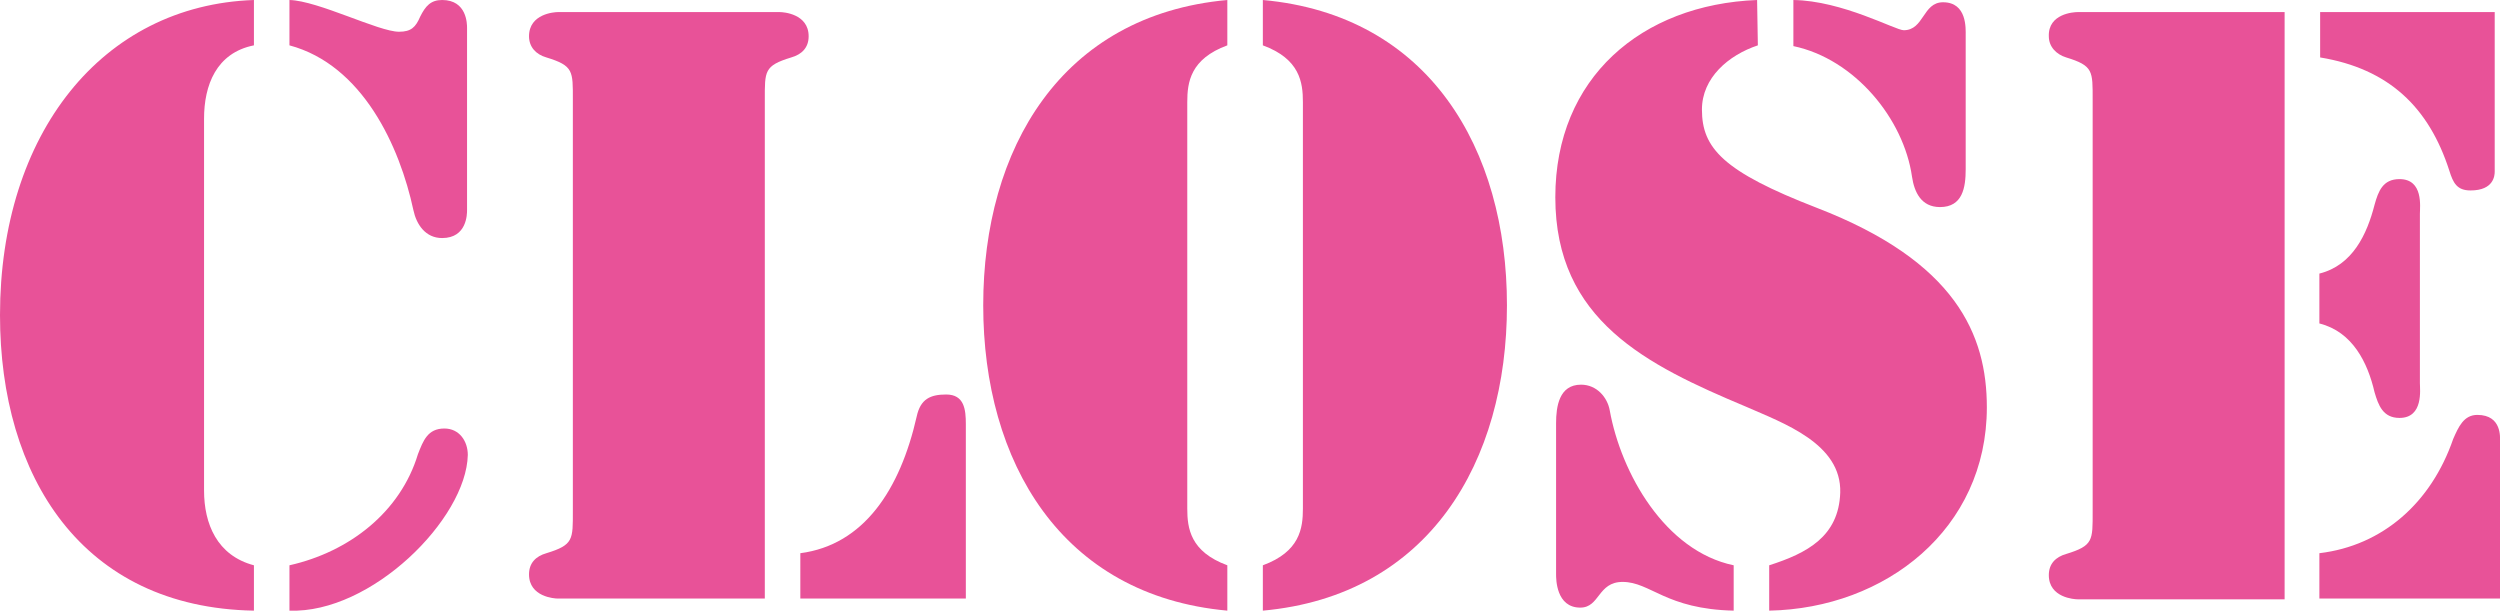
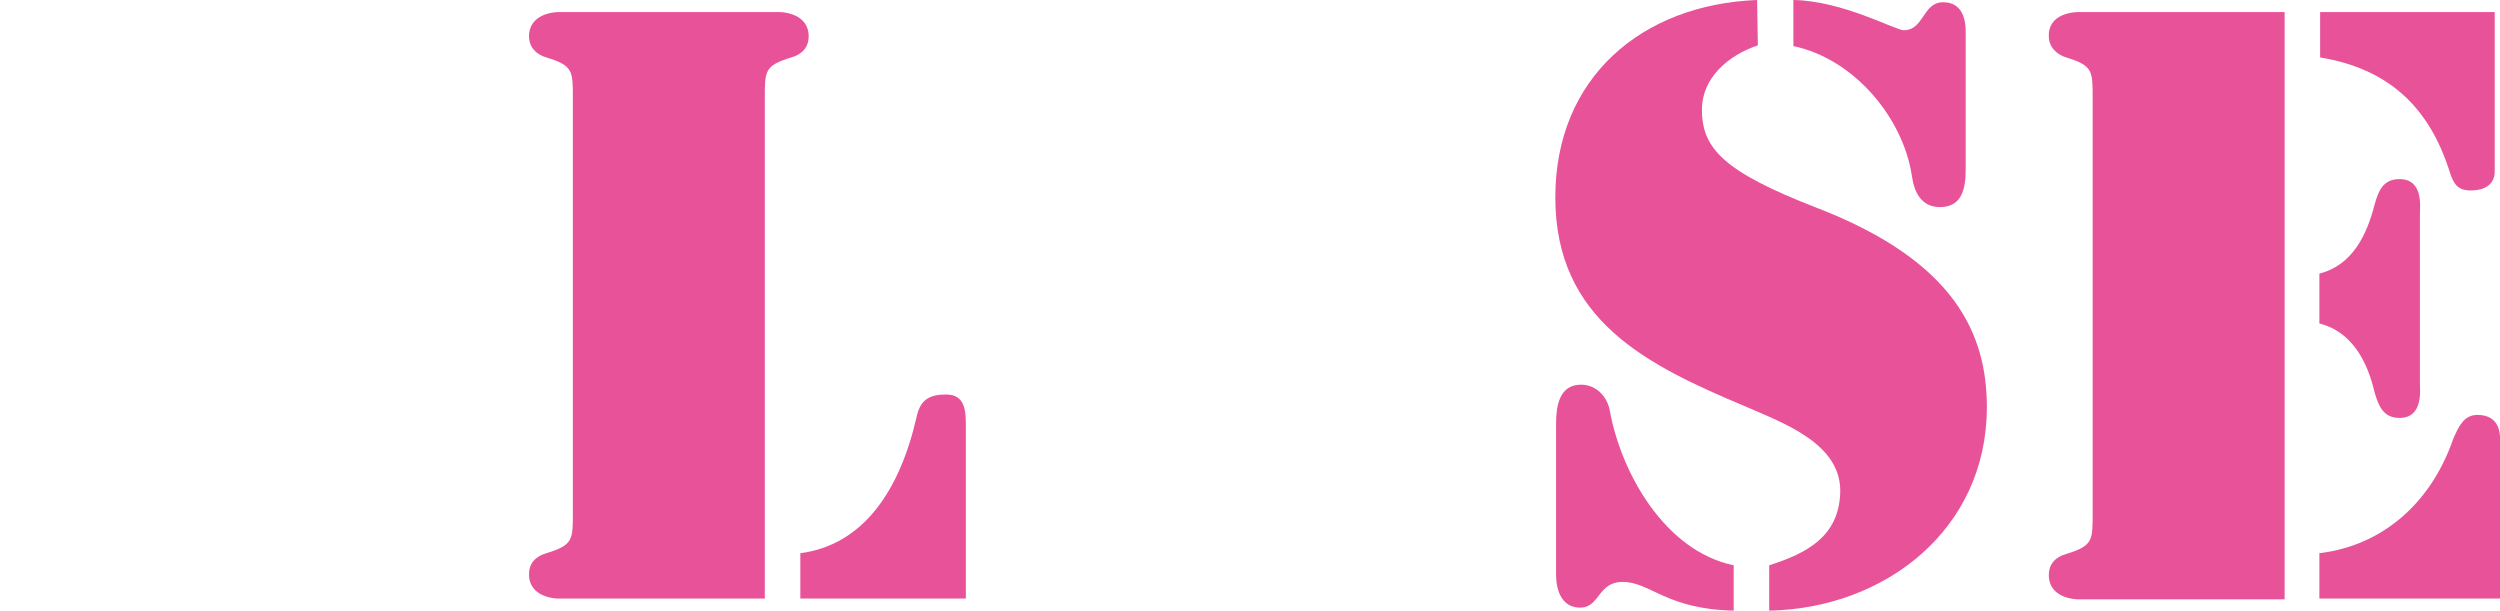
<svg xmlns="http://www.w3.org/2000/svg" version="1.1" id="レイヤー_1" x="0px" y="0px" viewBox="0 0 330.8 80.8" style="enable-background:new 0 0 330.8 80.8;" xml:space="preserve">
  <style type="text/css">
	.st0{fill:#E85298;}
</style>
  <g>
-     <path class="st0" d="M33.6,80.8C10.8,80.4,0,63,0,41.7c0-24,13.5-41,33.6-41.7v6c-5,1-6.6,5.3-6.6,9.7v49.2c0,4.4,1.7,8.6,6.6,9.9   V80.8z M38.3,0c3.8,0.1,11.8,4.2,14.5,4.2c1.6,0,2.2-0.6,2.8-2C56.3,0.8,57,0,58.5,0c3.3,0,3.3,3.2,3.3,3.7v24.1   c0,0.5,0,3.7-3.3,3.7c-2.2,0-3.4-1.8-3.8-3.7C52.9,19.4,48,8.6,38.3,6V0z M58.8,56.7c2,0,3.1,1.7,3.1,3.5   c-0.2,8.5-12.8,21-23.6,20.6v-6c8-1.8,14.7-7.1,17-14.7C56,58.3,56.6,56.7,58.8,56.7z" />
    <path class="st0" d="M101.2,79.2H73.8C73.4,79.2,70,79,70,76c0-1.5,0.9-2.4,2.3-2.8c3.6-1.1,3.5-1.8,3.5-5.6V13.2   c0-3.8,0.1-4.5-3.5-5.6C70.9,7.2,70,6.2,70,4.8c0-3,3.4-3.2,3.8-3.2h29.4c0.4,0,3.8,0.2,3.8,3.2c0,1.5-0.9,2.4-2.3,2.8   c-3.6,1.1-3.5,1.8-3.5,5.6C101.2,13.2,101.2,79.2,101.2,79.2z M105.9,73.2c8.4-1.1,13.2-8.4,15.4-18.1c0.5-2.3,1.8-2.9,3.9-2.9   c2.4,0,2.6,2,2.6,3.9v23.1h-21.9V73.2z" />
-     <path class="st0" d="M162.4,6c-4.9,1.8-5.3,4.9-5.3,7.5v53.8c0,2.6,0.4,5.7,5.3,7.5v6c-22-2-32.3-19.7-32.3-40.4S140.4,2,162.4,0V6   z M167.1,74.8c4.9-1.8,5.3-4.9,5.3-7.5V13.5c0-2.6-0.4-5.7-5.3-7.5V0c22,2,32.3,19.7,32.3,40.4s-10.3,38.4-32.3,40.4V74.8z" />
    <path class="st0" d="M232.6,6c-3.9,1.3-7.4,4.3-7.4,8.5c0,5.1,2.8,8.2,15.2,13c18.4,7.1,22.5,16.8,22.5,26.4   c0,16.1-13.4,26.6-28.8,26.9v-6c5-1.6,9.2-3.8,9.4-9.6c0.2-6.5-7.5-9.2-12.5-11.4c-13.1-5.5-25.2-11.4-25.2-27.7   c0-15.8,11.4-25.5,26.7-26.1L232.6,6L232.6,6z M205.9,56c0-2.2,0.4-5.1,3.3-5.1c2.1,0,3.5,1.7,3.8,3.4c1.5,8.3,7.3,18.6,16.4,20.5   v6c-9-0.2-11-3.8-14.7-3.8c-3.3,0-3,3.4-5.6,3.4c-3.2,0-3.2-3.8-3.2-4.4V56z M260.1,22.4c0,2.4-0.4,5-3.4,5c-2.5,0-3.4-2-3.7-4   c-1.1-7.7-7.6-15.6-15.7-17.3V0c6.5,0.1,13.5,4,14.6,4c2.7,0,2.5-3.7,5.2-3.7c3.2,0,3,3.5,3,4.4L260.1,22.4L260.1,22.4z" />
    <path class="st0" d="M274.9,1.6h27.4v77.7h-27.4c-0.4,0-3.8-0.2-3.8-3.2c0-1.5,0.9-2.4,2.3-2.8c3.6-1.1,3.5-1.8,3.5-5.6V13.2   c0-3.8,0.1-4.5-3.5-5.6c-1.3-0.4-2.3-1.4-2.3-2.8C271,1.8,274.4,1.6,274.9,1.6z M306.9,1.6h23.2v21.1c0,0.5-0.1,2.5-3.2,2.5   c-1.8,0-2.3-1-2.8-2.6c-2.7-8.4-8-13.5-17.1-15v-6H306.9z M306.9,36.2c4.4-1.1,6.3-5.2,7.3-9.1c0.5-1.8,1.1-3.4,3.3-3.4   c3.2,0,2.7,3.7,2.7,4.6v22.4c0,0.8,0.5,4.6-2.7,4.6c-2.2,0-2.8-1.7-3.3-3.4c-0.9-3.9-2.9-8-7.3-9.1V36.2z M306.9,73.2   c8.4-1,14.8-6.7,17.7-15.1c0.7-1.6,1.4-3.2,3.2-3.2c3.3,0,3,3.1,3,3.5v20.8h-23.9L306.9,73.2L306.9,73.2z" />
  </g>
</svg>